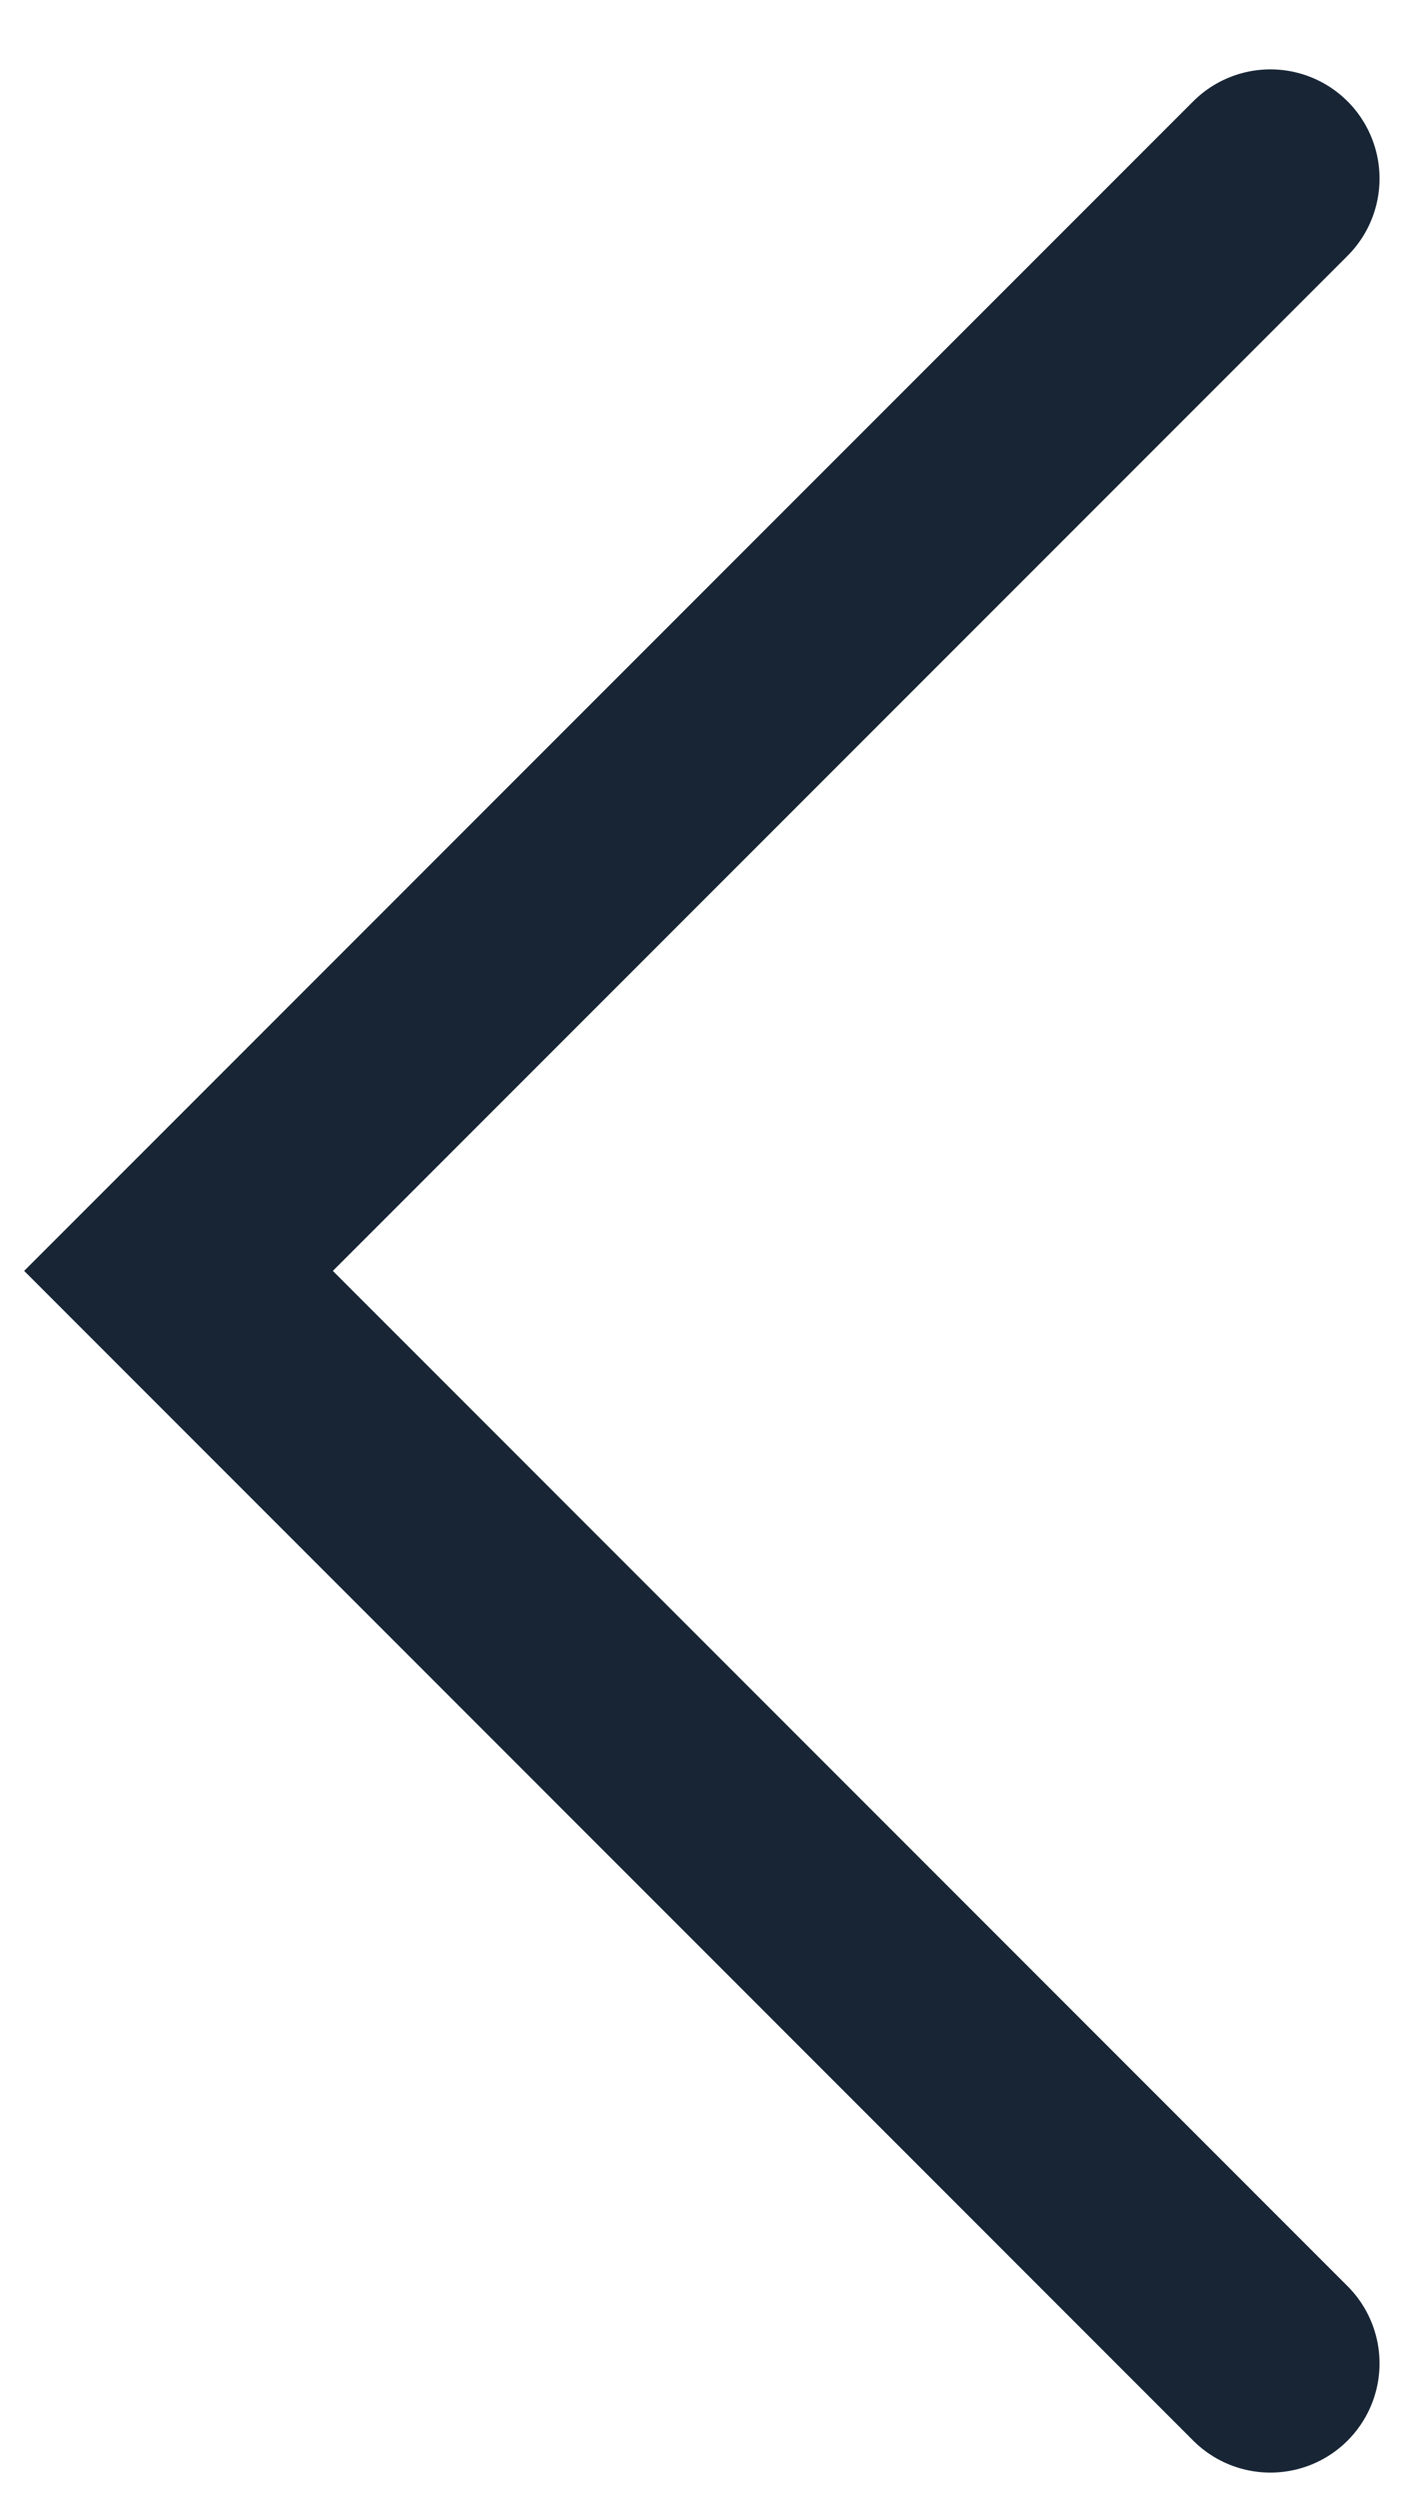
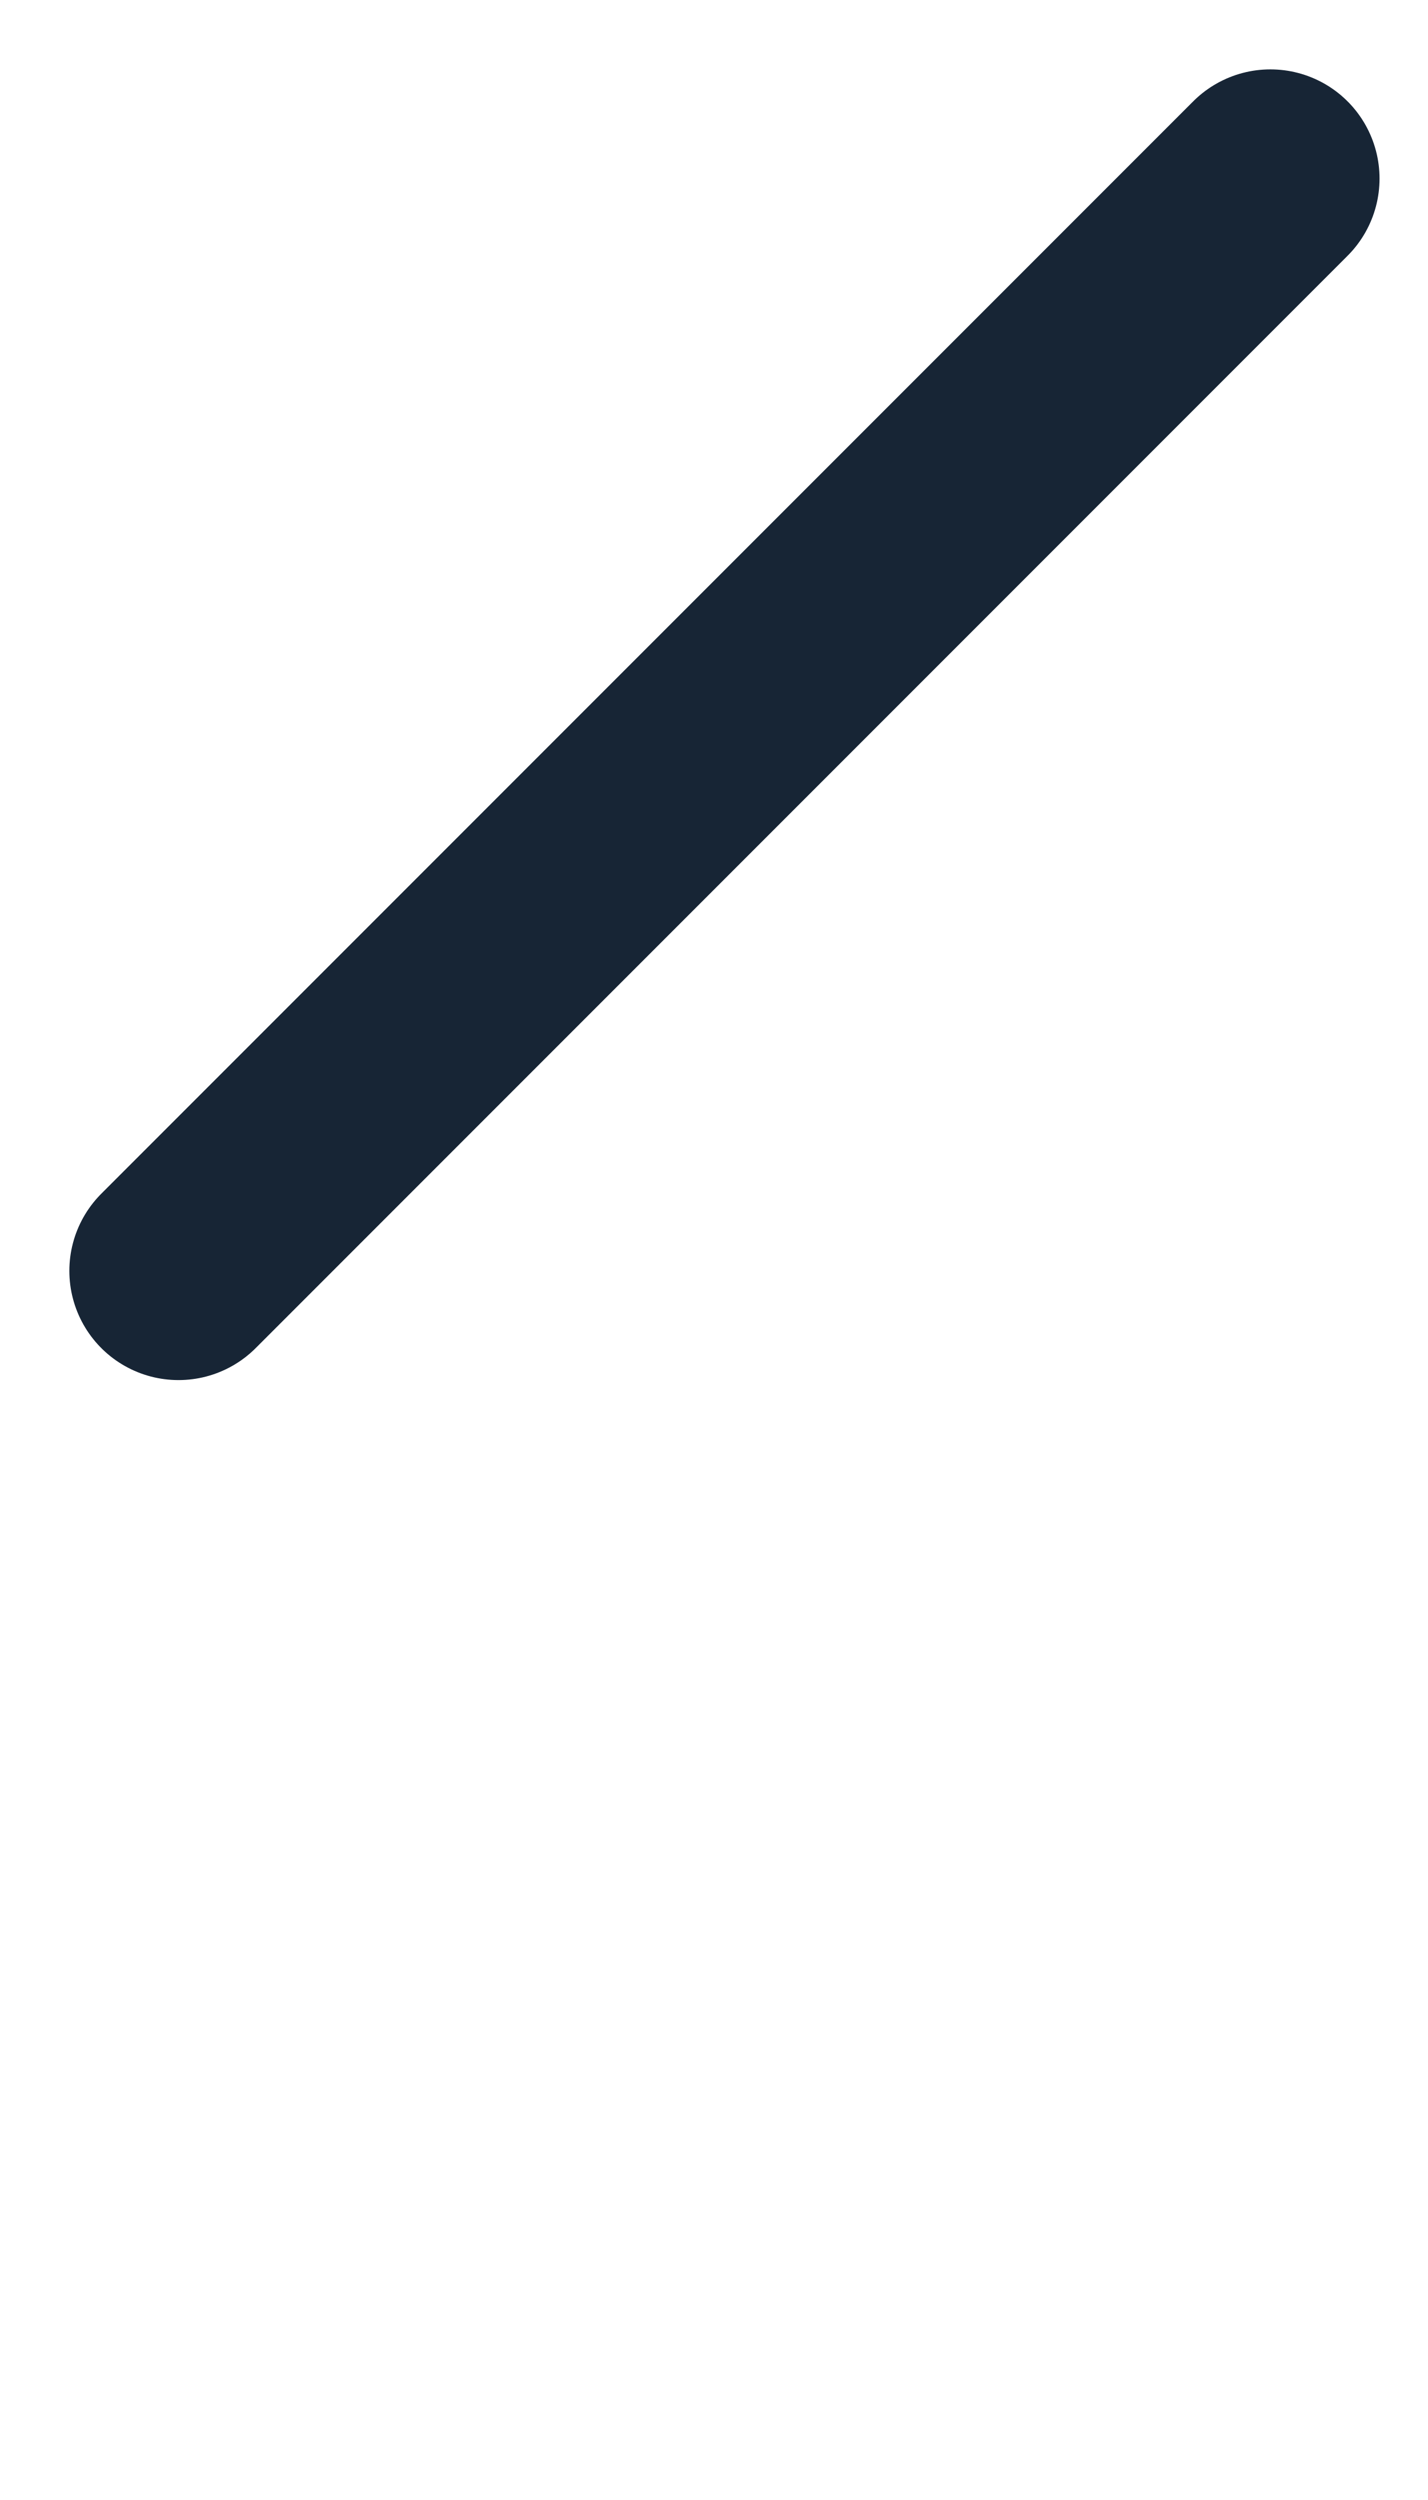
<svg xmlns="http://www.w3.org/2000/svg" fill="none" height="100%" overflow="visible" preserveAspectRatio="none" style="display: block;" viewBox="0 0 8 14" width="100%">
-   <path d="M7.117 1L1 7.117L7.117 13.235" id="Vector 3" stroke="#172535" stroke-linecap="round" stroke-width="1.223" />
+   <path d="M7.117 1L1 7.117" id="Vector 3" stroke="#172535" stroke-linecap="round" stroke-width="1.223" />
</svg>